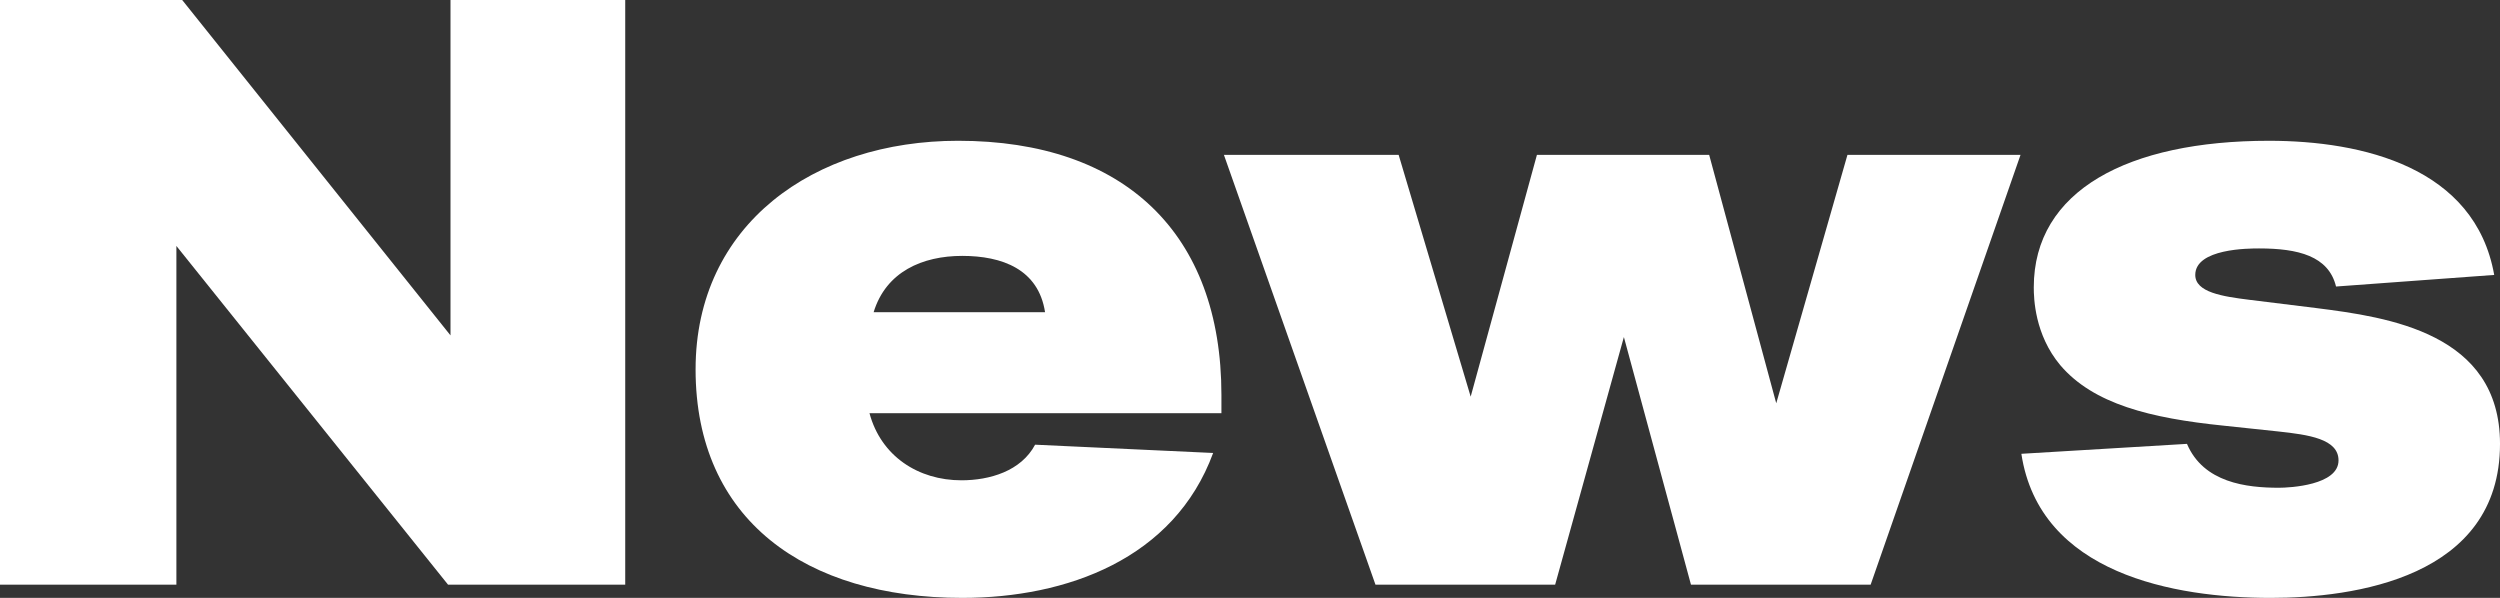
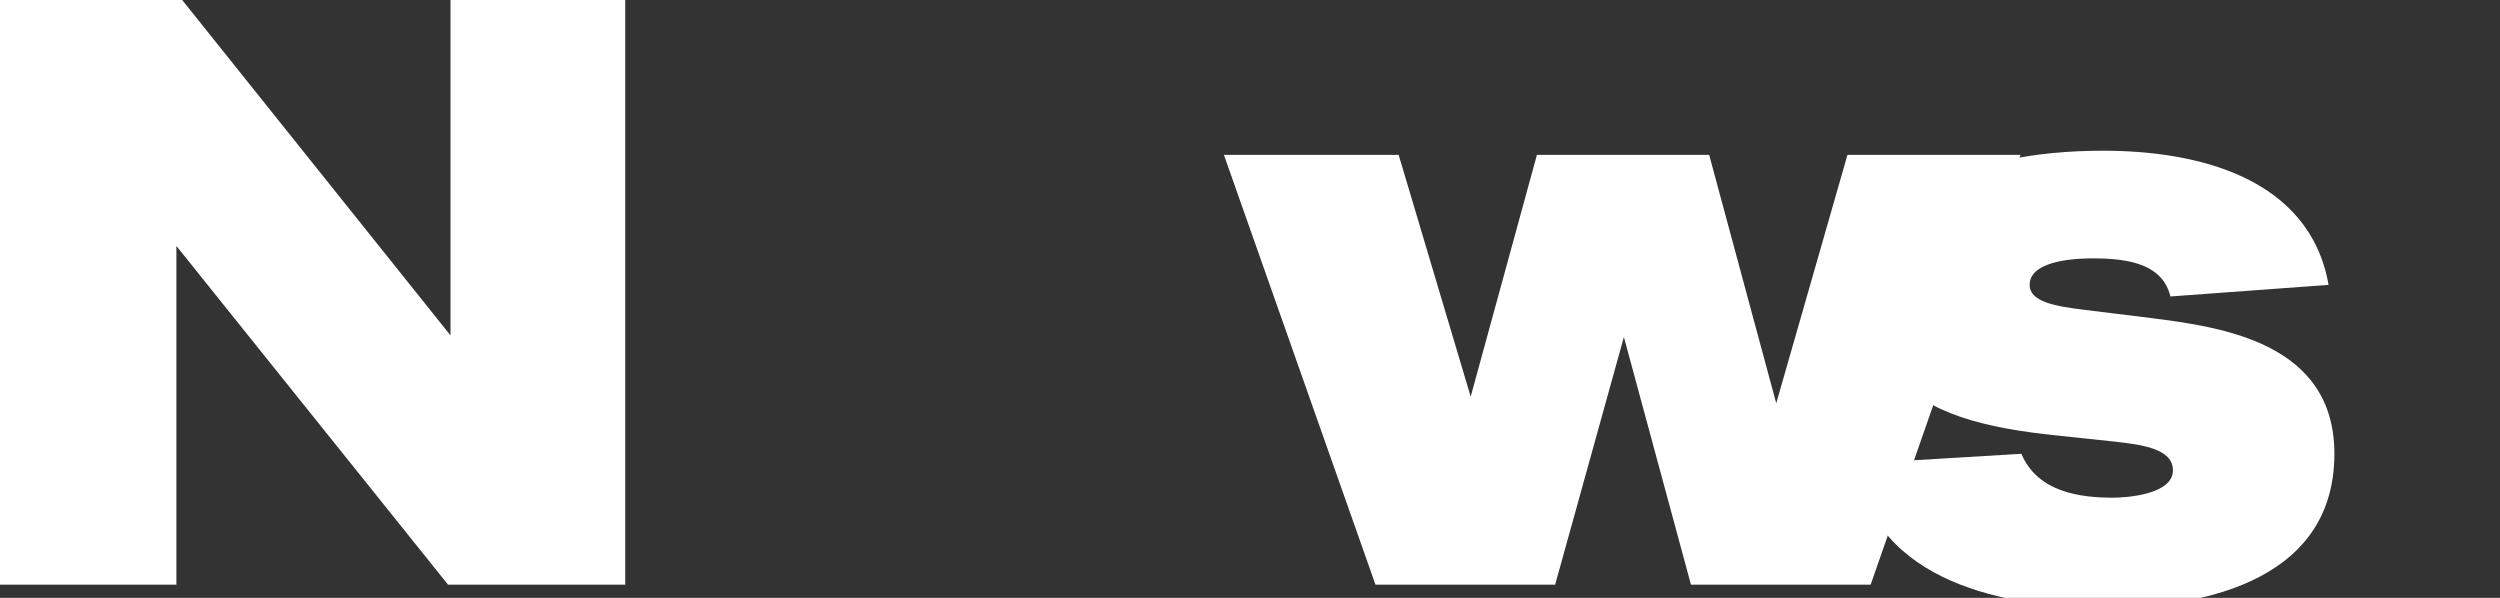
<svg xmlns="http://www.w3.org/2000/svg" id="_レイヤー_2" viewBox="0 0 241.521 57.762">
  <rect x="0" y="0" width="241.521" height="57.762" fill="#333333" stroke="none" />
  <g id="_レイヤー_1-2">
    <path d="M0,0h17.601l25.921,32.401V0h16.88v56.481h-17.12L17.041,23.761v32.721H0V0Z" style="fill:#fff;" />
-     <path d="M67.2,35.681c0-14,11.44-22.081,25.36-22.081,16.081,0,25.44,8.96,25.44,24.561v1.76h-34c1.12,4.16,4.72,6.48,8.88,6.48,2.72,0,5.76-.88,7.12-3.44l17.2.8c-3.76,10.24-14.16,14-24.24,14-15.12,0-25.761-7.521-25.761-22.081ZM100.961,30.161c-.64-4.16-4.16-5.44-8-5.44s-7.36,1.52-8.561,5.44h16.561Z" style="fill:#fff;" />
    <path d="M118.239,14.96h16.881l6.96,23.36,6.4-23.36h16.64l6.48,24,6.88-24h16.721l-14.48,41.521h-17.36l-6.48-23.92-6.64,23.92h-17.36l-14.641-41.521Z" style="fill:#fff;" />
-     <path d="M195.28,43.841l16-.96c1.601,3.76,5.76,4.24,8.88,4.24,1.04,0,5.761-.24,5.761-2.64,0-2.08-2.88-2.48-5.84-2.8l-5.28-.56c-7.04-.72-12.561-2.08-15.761-5.84-2.48-2.96-2.56-6.48-2.56-7.52,0-9.36,9.12-14.16,22.72-14.16,9.041,0,19.921,2.56,21.761,12.96l-15.28,1.12c-.72-2.96-3.68-3.68-7.44-3.68-.96,0-6.16,0-6.16,2.56,0,1.68,2.641,2.08,5.2,2.4l6.48.8c6.96.88,17.761,2.4,17.761,13.121,0,12.96-14.161,14.88-22.161,14.88-9.28,0-22.32-2.32-24.08-13.92Z" style="fill:#fff;" />
+     <path d="M195.28,43.841c1.601,3.76,5.76,4.24,8.88,4.24,1.04,0,5.761-.24,5.761-2.64,0-2.08-2.88-2.48-5.84-2.8l-5.28-.56c-7.04-.72-12.561-2.08-15.761-5.84-2.48-2.96-2.56-6.48-2.56-7.52,0-9.36,9.12-14.16,22.72-14.16,9.041,0,19.921,2.56,21.761,12.96l-15.28,1.12c-.72-2.96-3.68-3.68-7.44-3.68-.96,0-6.16,0-6.16,2.56,0,1.68,2.641,2.08,5.2,2.4l6.48.8c6.96.88,17.761,2.4,17.761,13.121,0,12.96-14.161,14.88-22.161,14.88-9.28,0-22.32-2.32-24.08-13.92Z" style="fill:#fff;" />
  </g>
</svg>